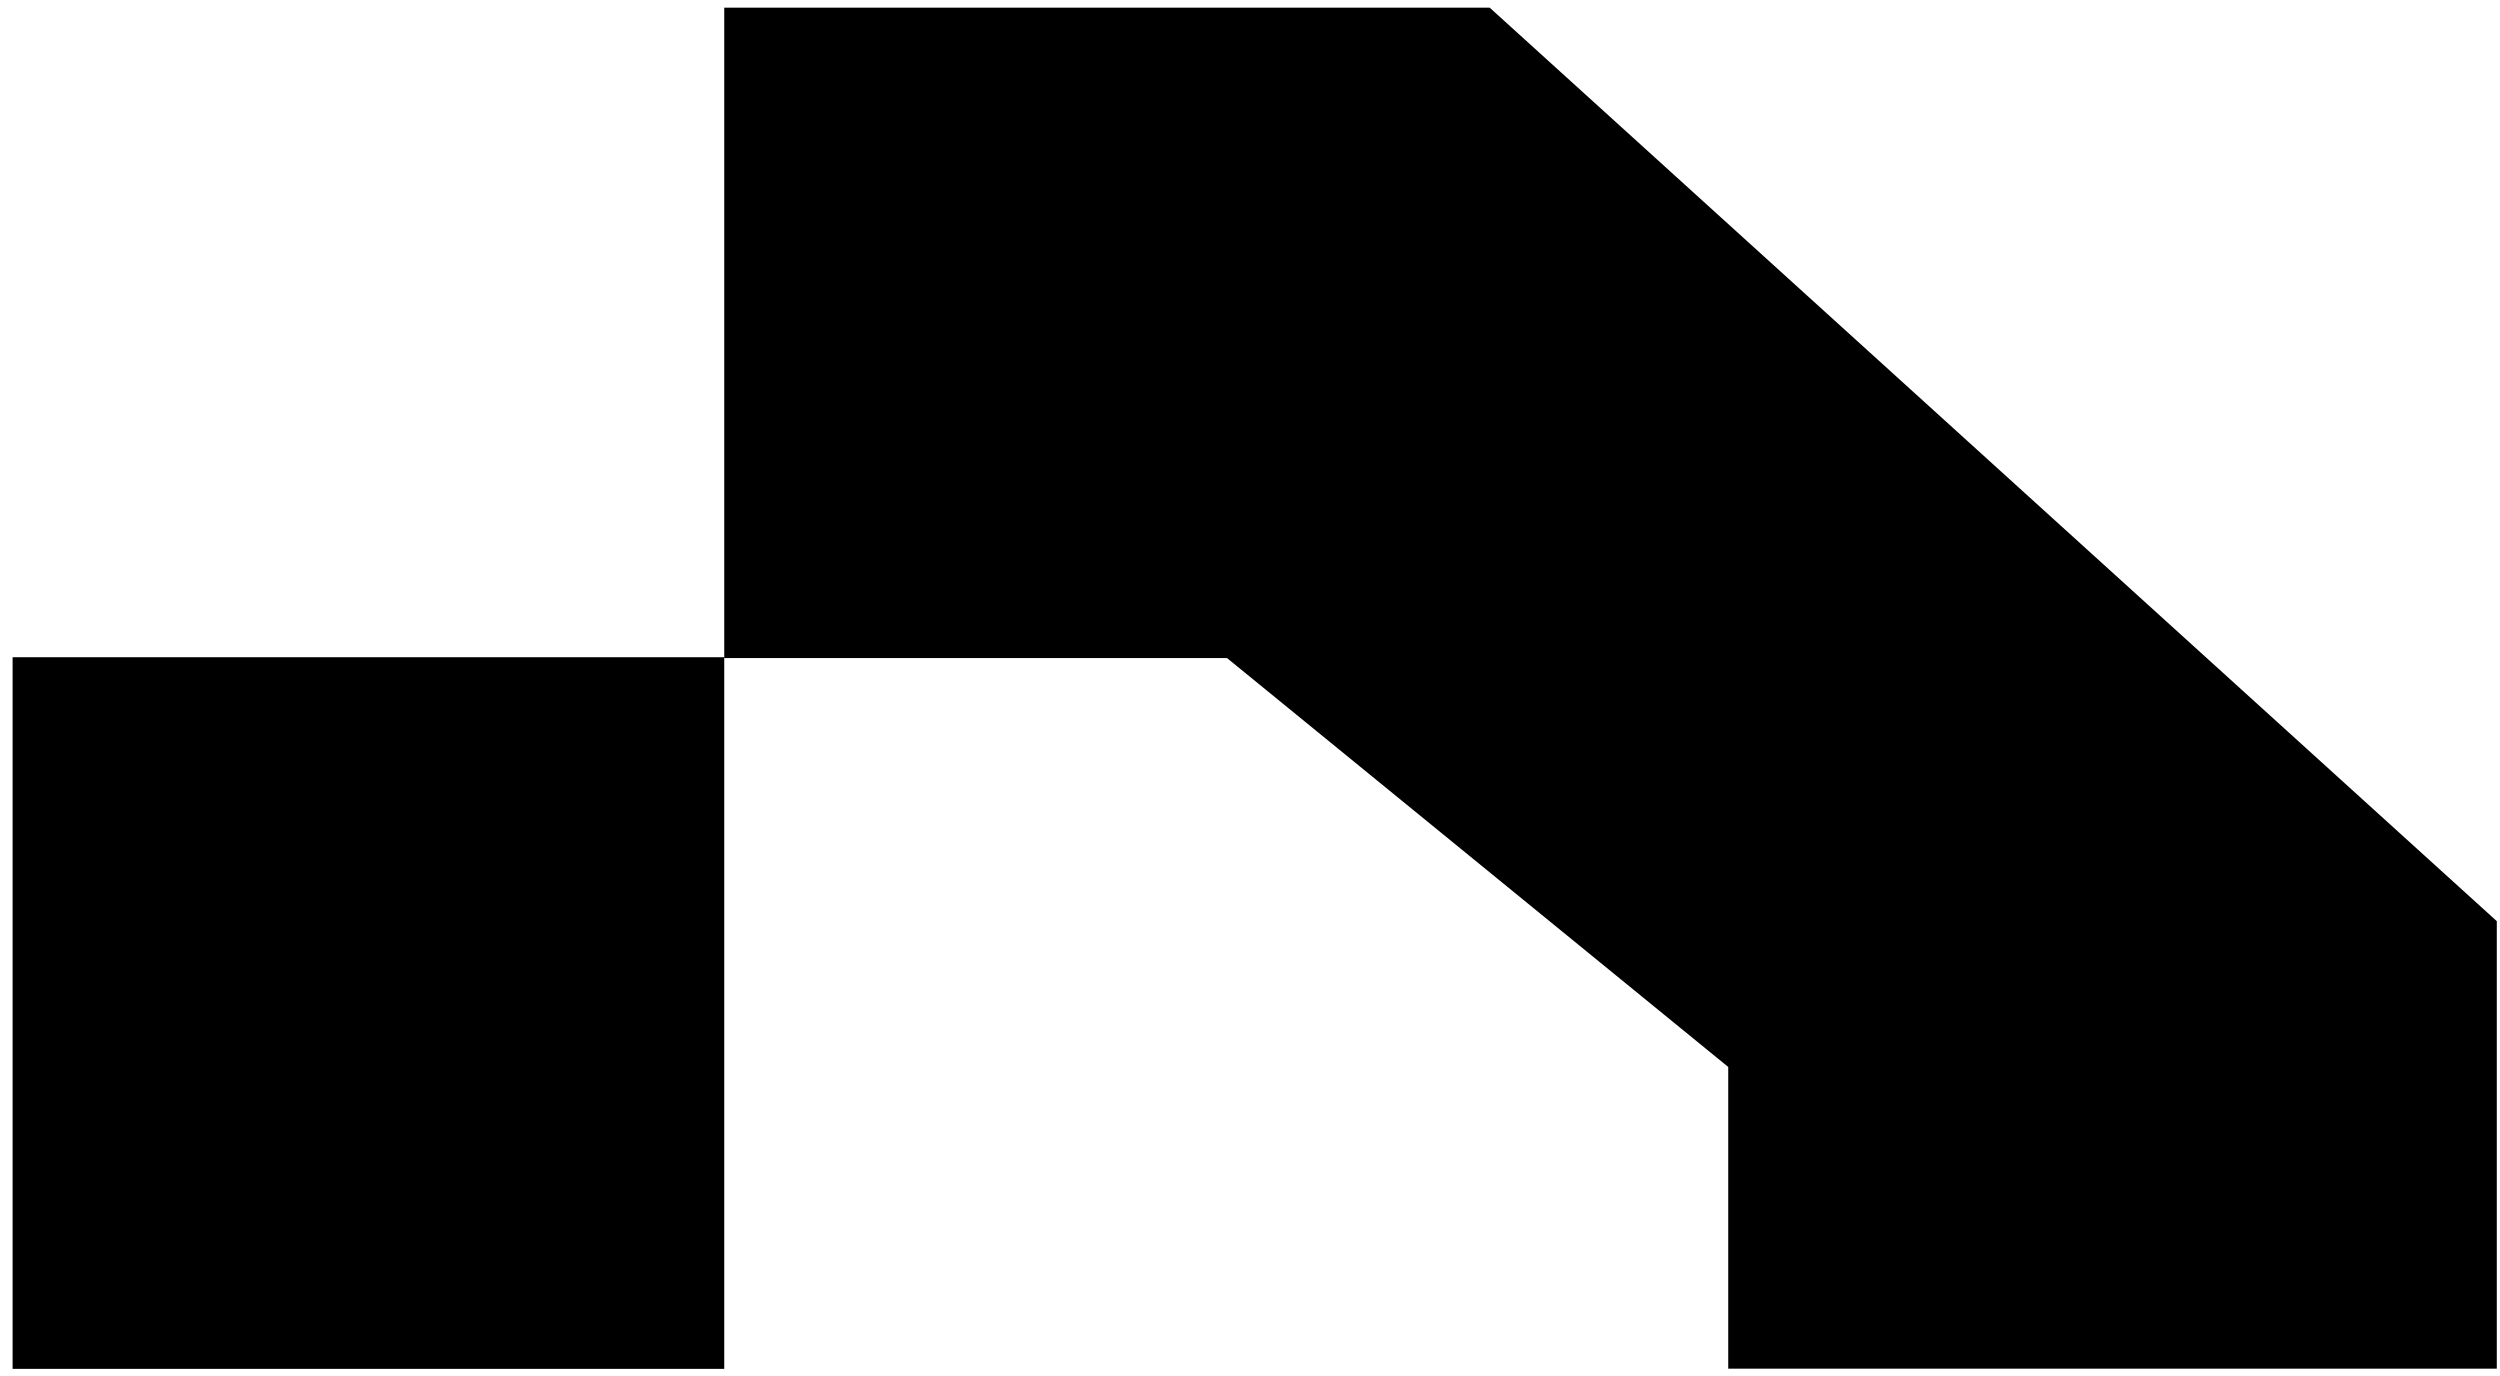
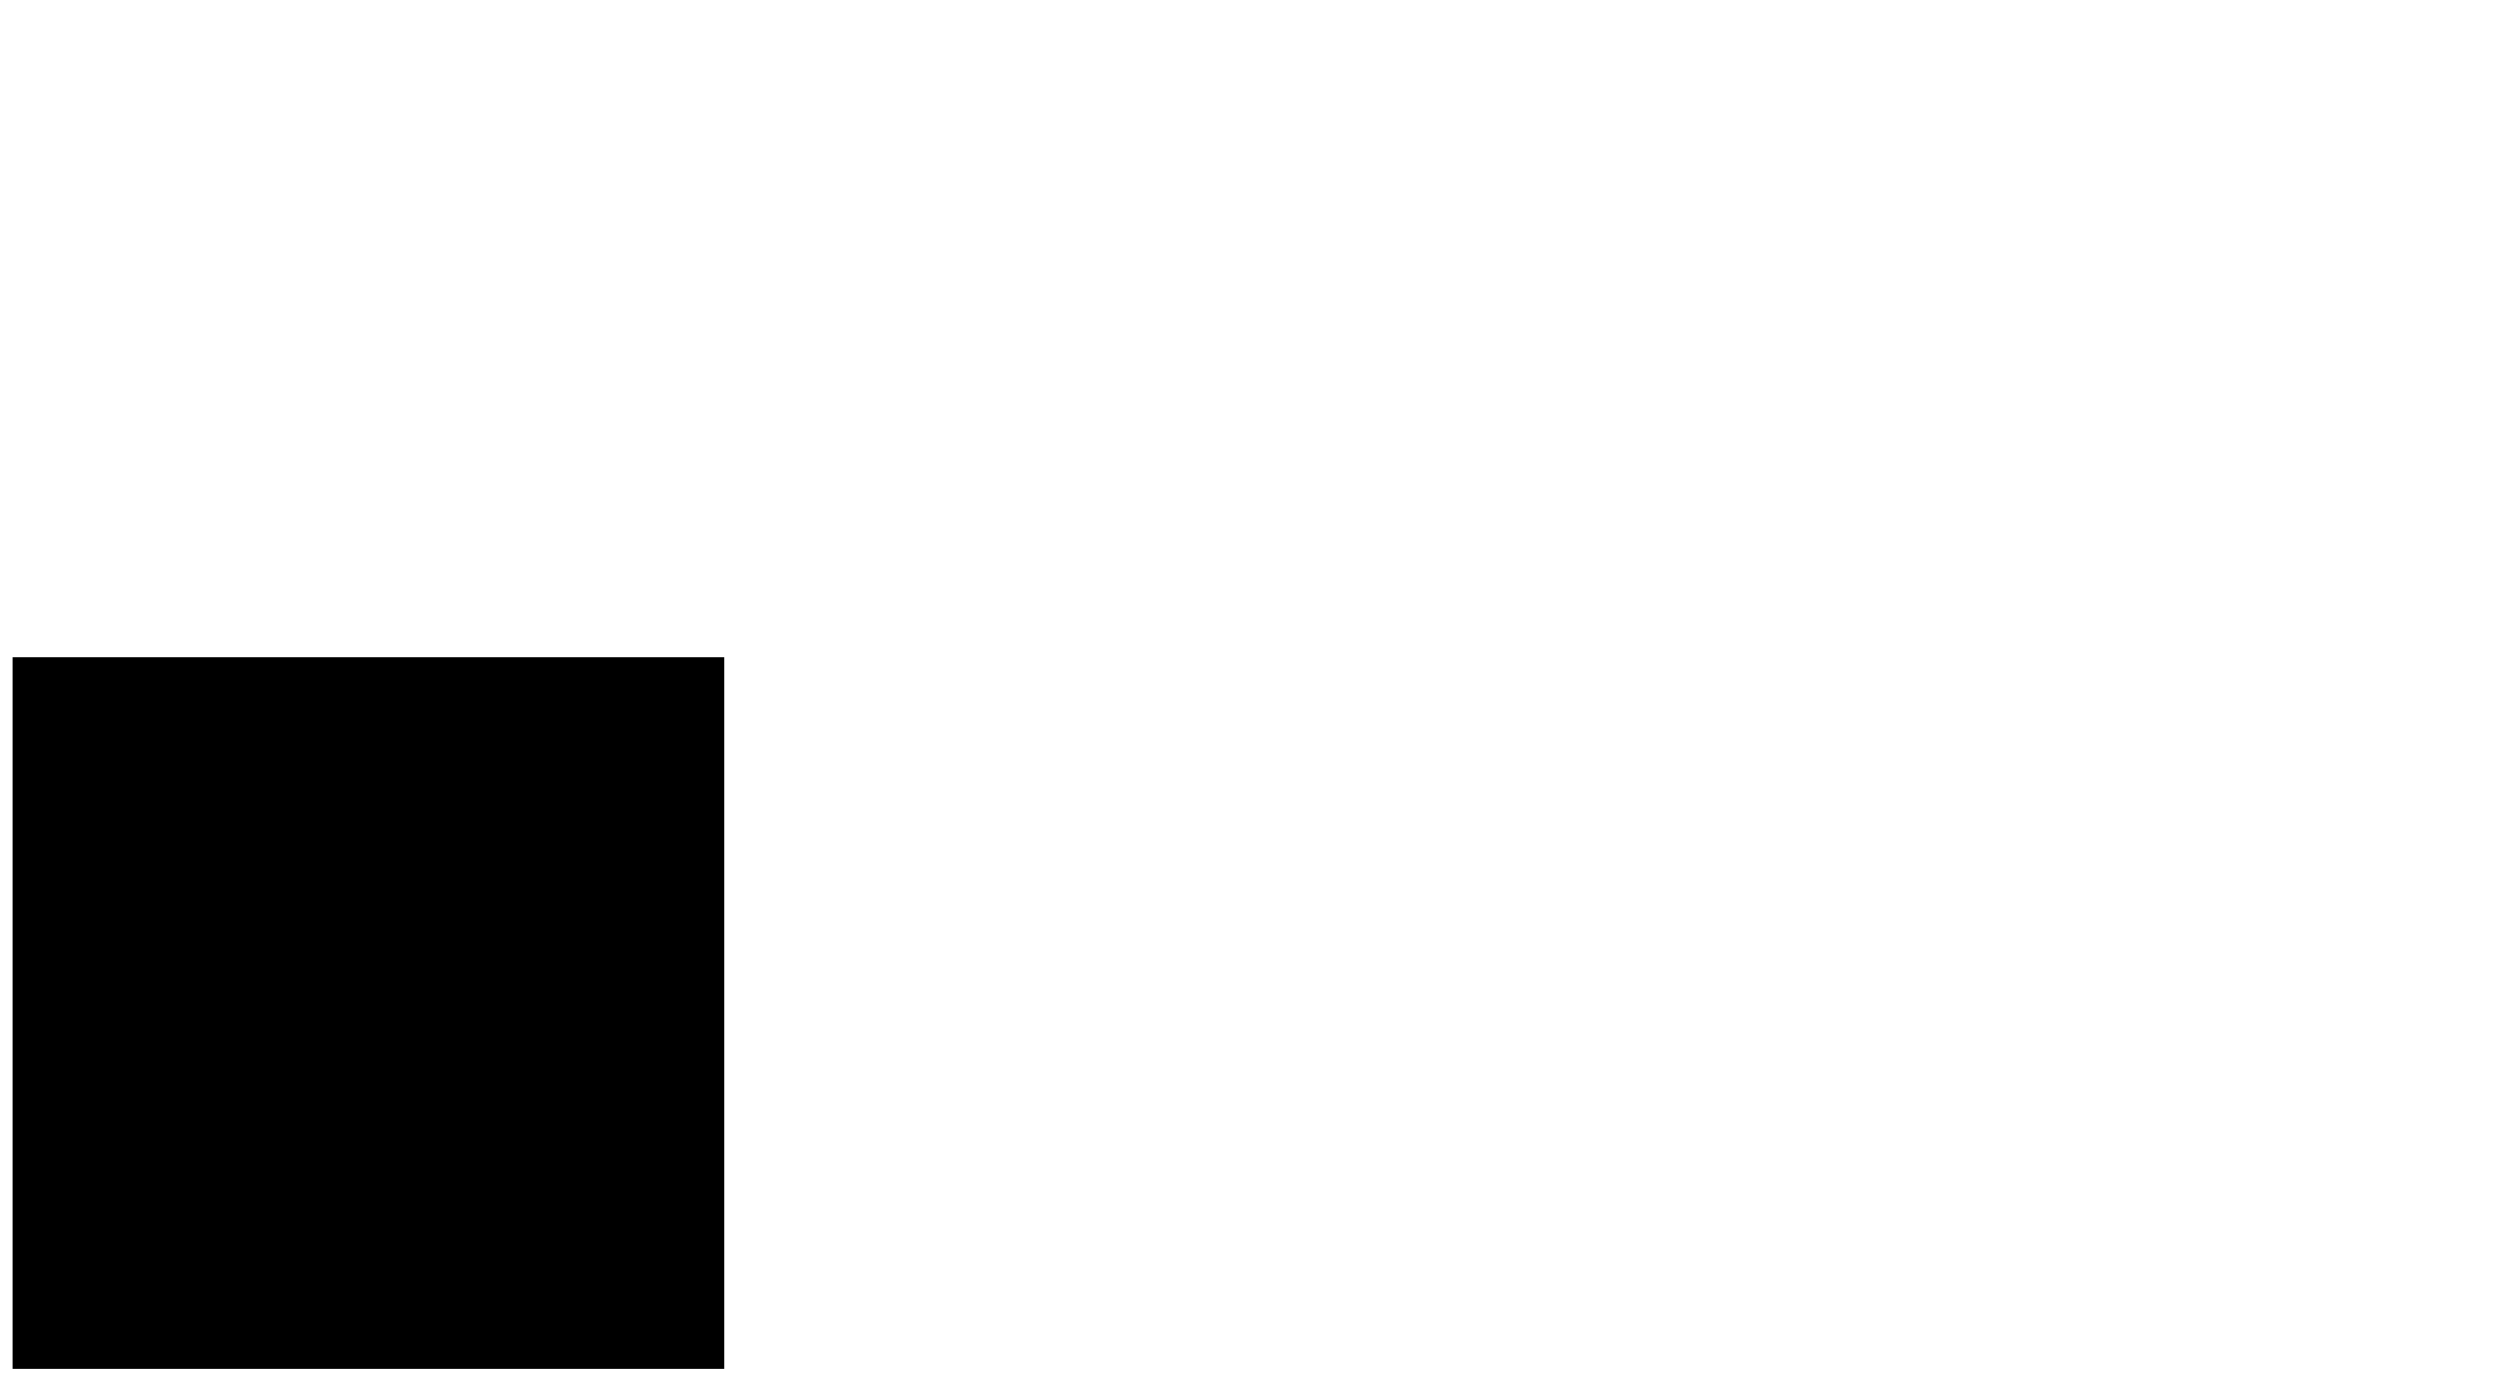
<svg xmlns="http://www.w3.org/2000/svg" width="178" height="98" viewBox="0 0 178 98" fill="none">
  <rect x="0.897" y="46.794" width="50.669" height="50.669" fill="black" />
-   <path d="M51.566 0.545H106.066L177.772 65.587V97.451H123.05V75.968L87.362 46.853H51.566V0.545Z" fill="black" />
</svg>